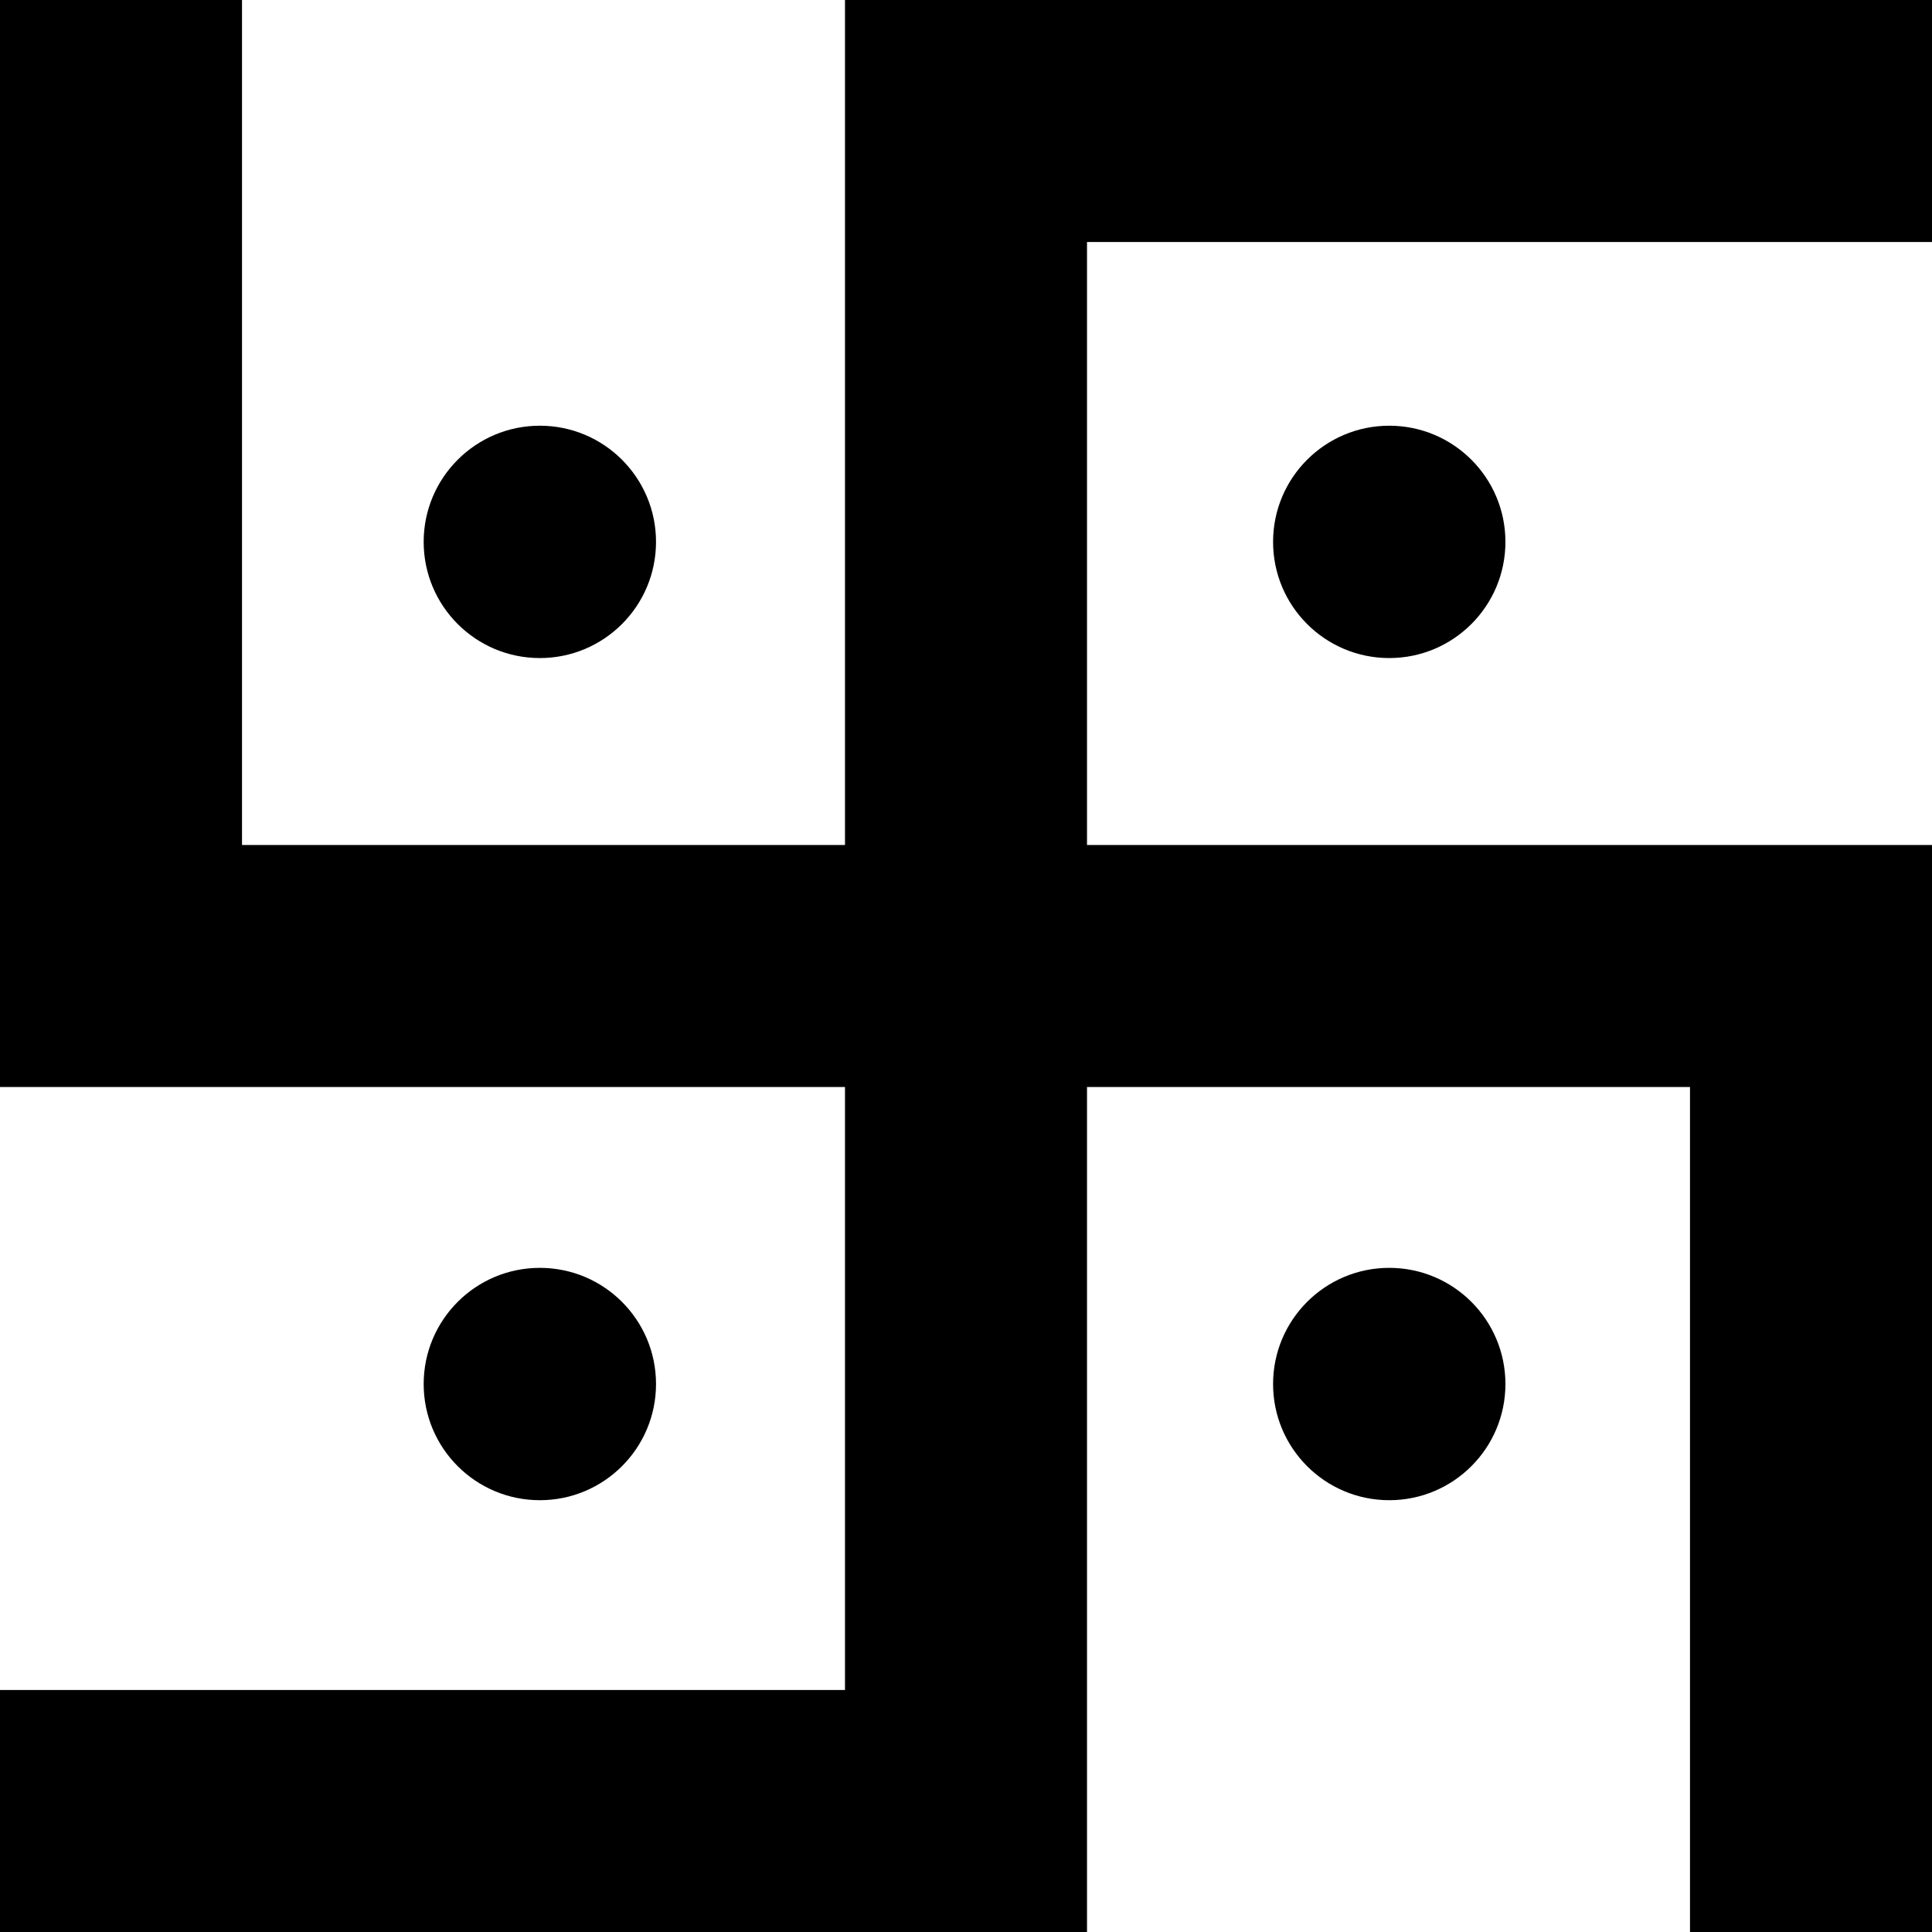
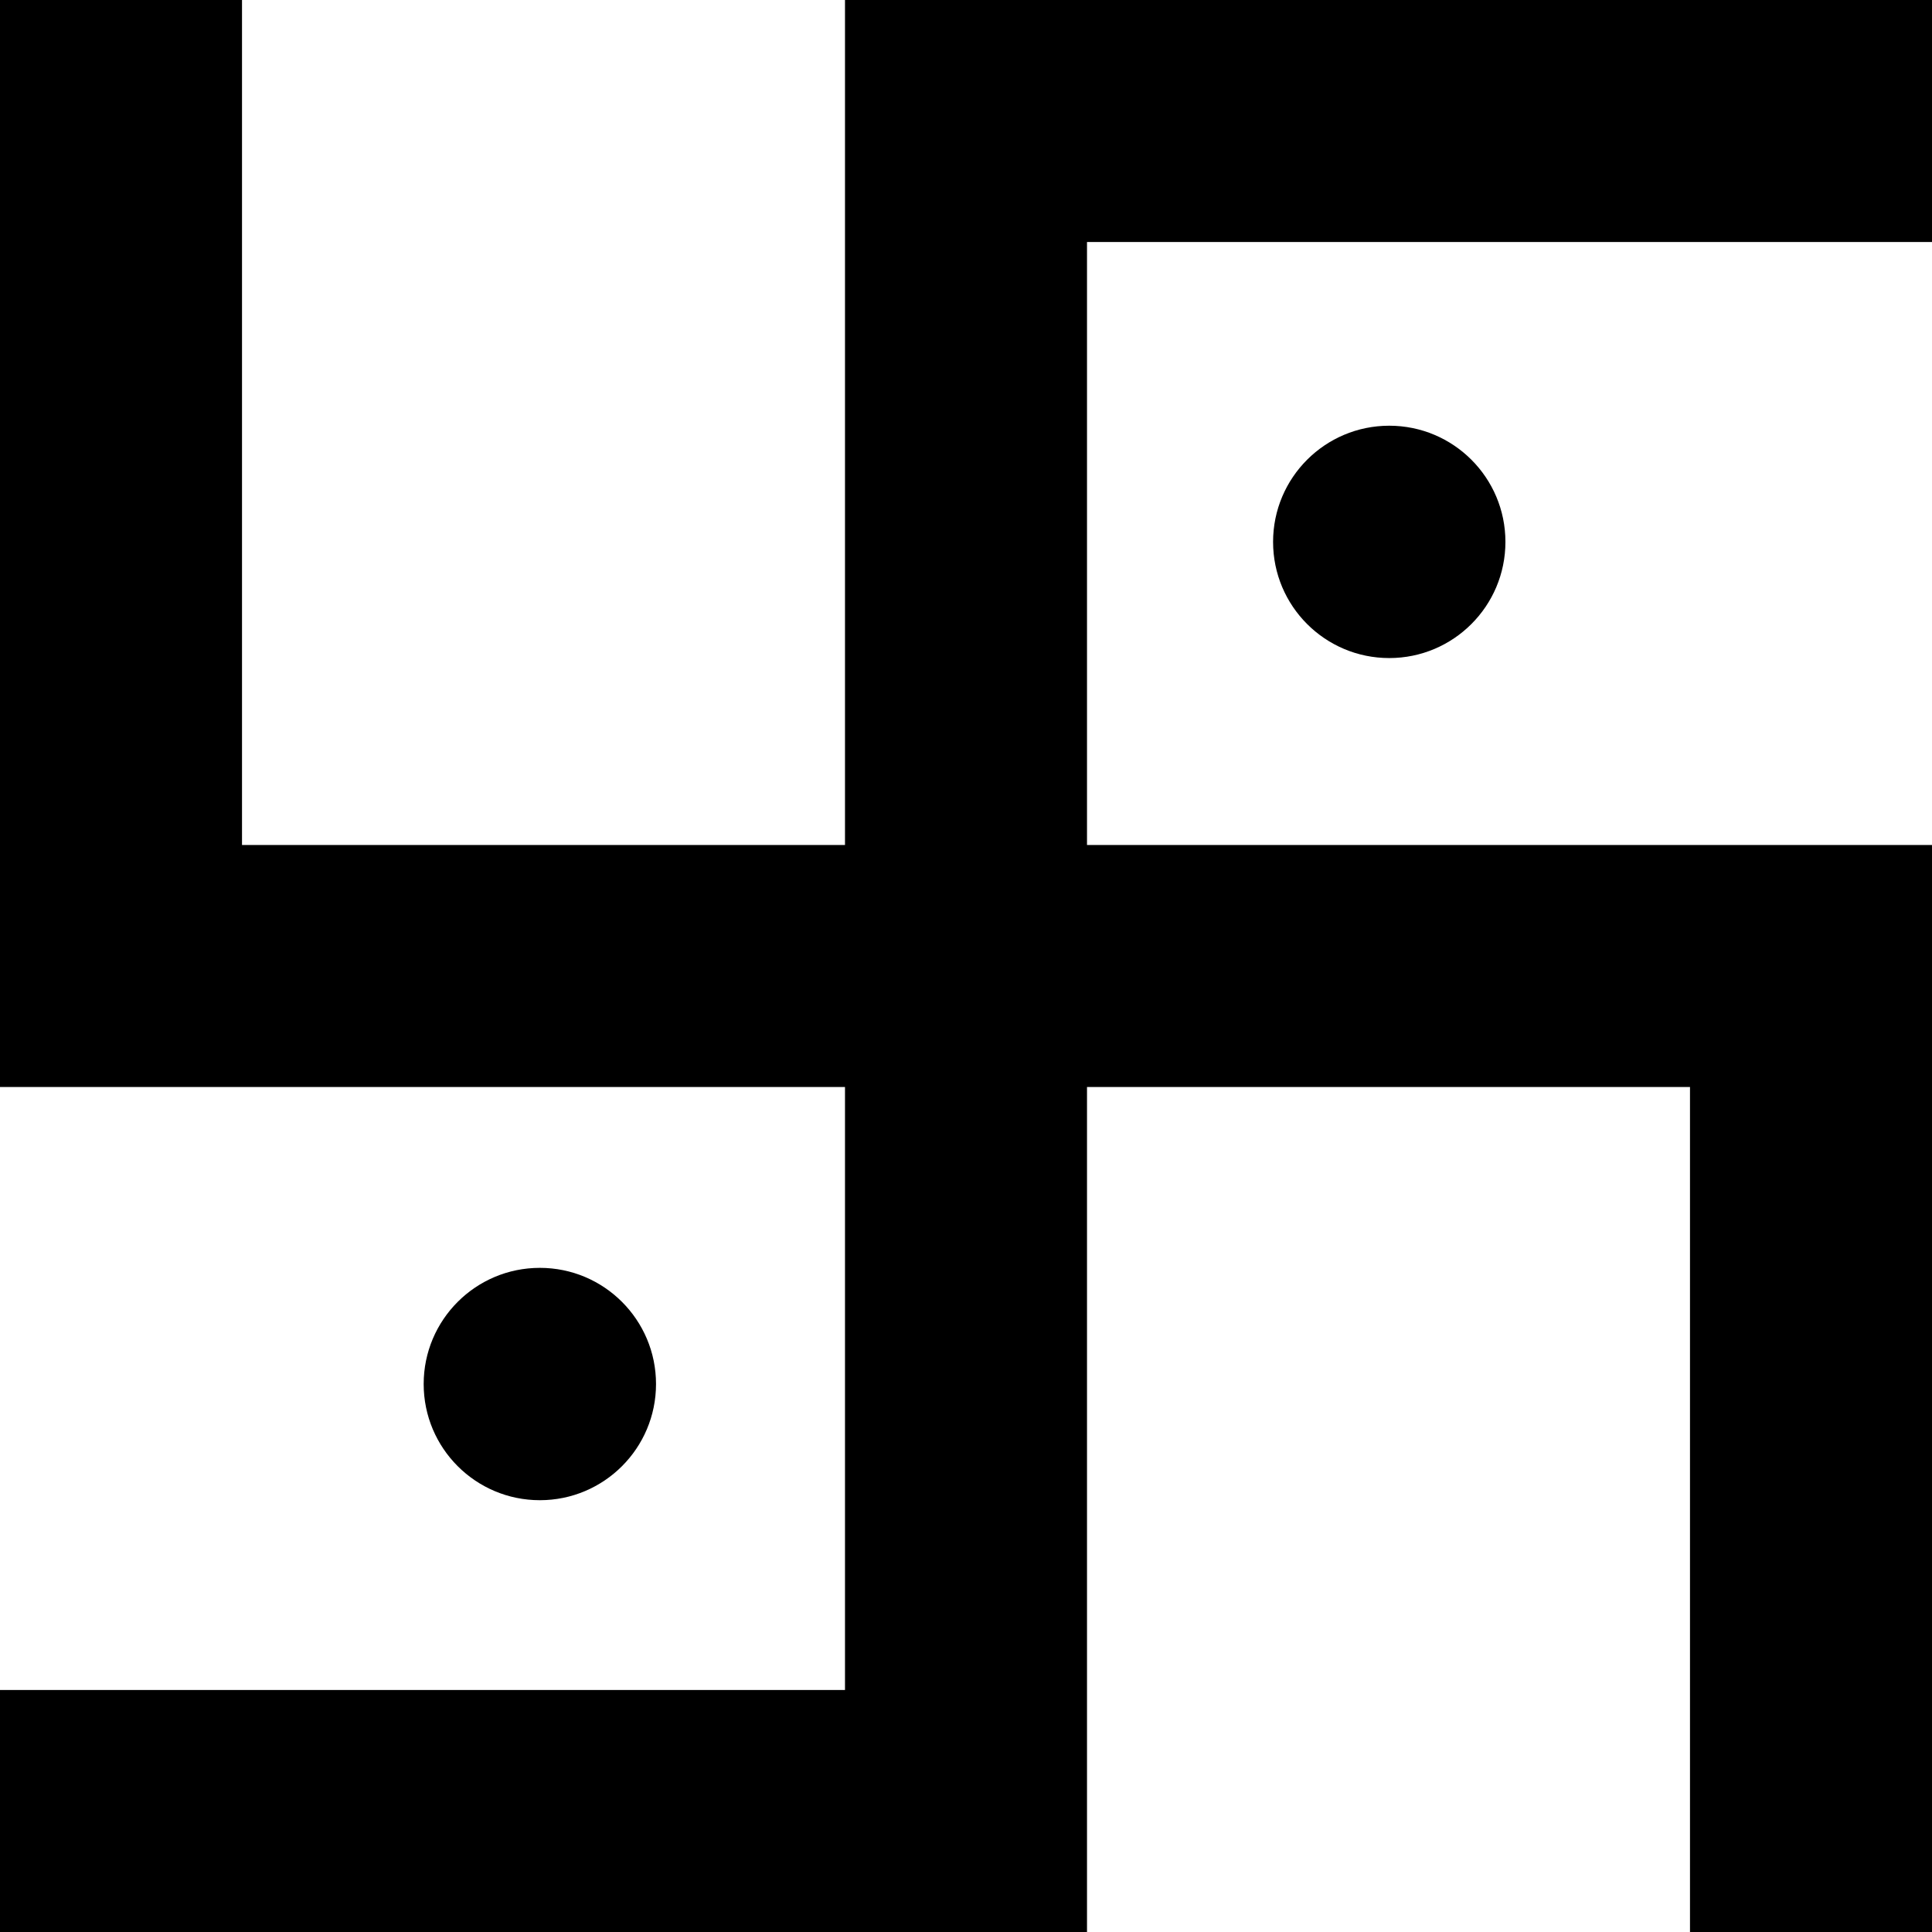
<svg xmlns="http://www.w3.org/2000/svg" version="1.1" id="Capa_1" x="0px" y="0px" viewBox="0 0 399.162 399.162" style="enable-background:new 0 0 399.162 399.162;" xml:space="preserve">
  <g>
    <polygon points="399.162,0 174.581,0 174.581,174.581 50,174.581 50,0 0,0 0,224.581 174.581,224.581 174.581,349.162 0,349.162    0,399.162 224.581,399.162 224.581,224.581 349.162,224.581 349.162,399.162 399.162,399.162 399.162,174.581 224.581,174.581    224.581,50 399.162,50  " />
-     <circle cx="111.535" cy="111.957" r="24.002" />
    <circle cx="287.027" cy="111.957" r="24.002" />
    <circle cx="111.535" cy="285.948" r="24.002" />
-     <circle cx="287.027" cy="285.948" r="24.002" />
  </g>
  <g>
</g>
  <g>
</g>
  <g>
</g>
  <g>
</g>
  <g>
</g>
  <g>
</g>
  <g>
</g>
  <g>
</g>
  <g>
</g>
  <g>
</g>
  <g>
</g>
  <g>
</g>
  <g>
</g>
  <g>
</g>
  <g>
</g>
</svg>